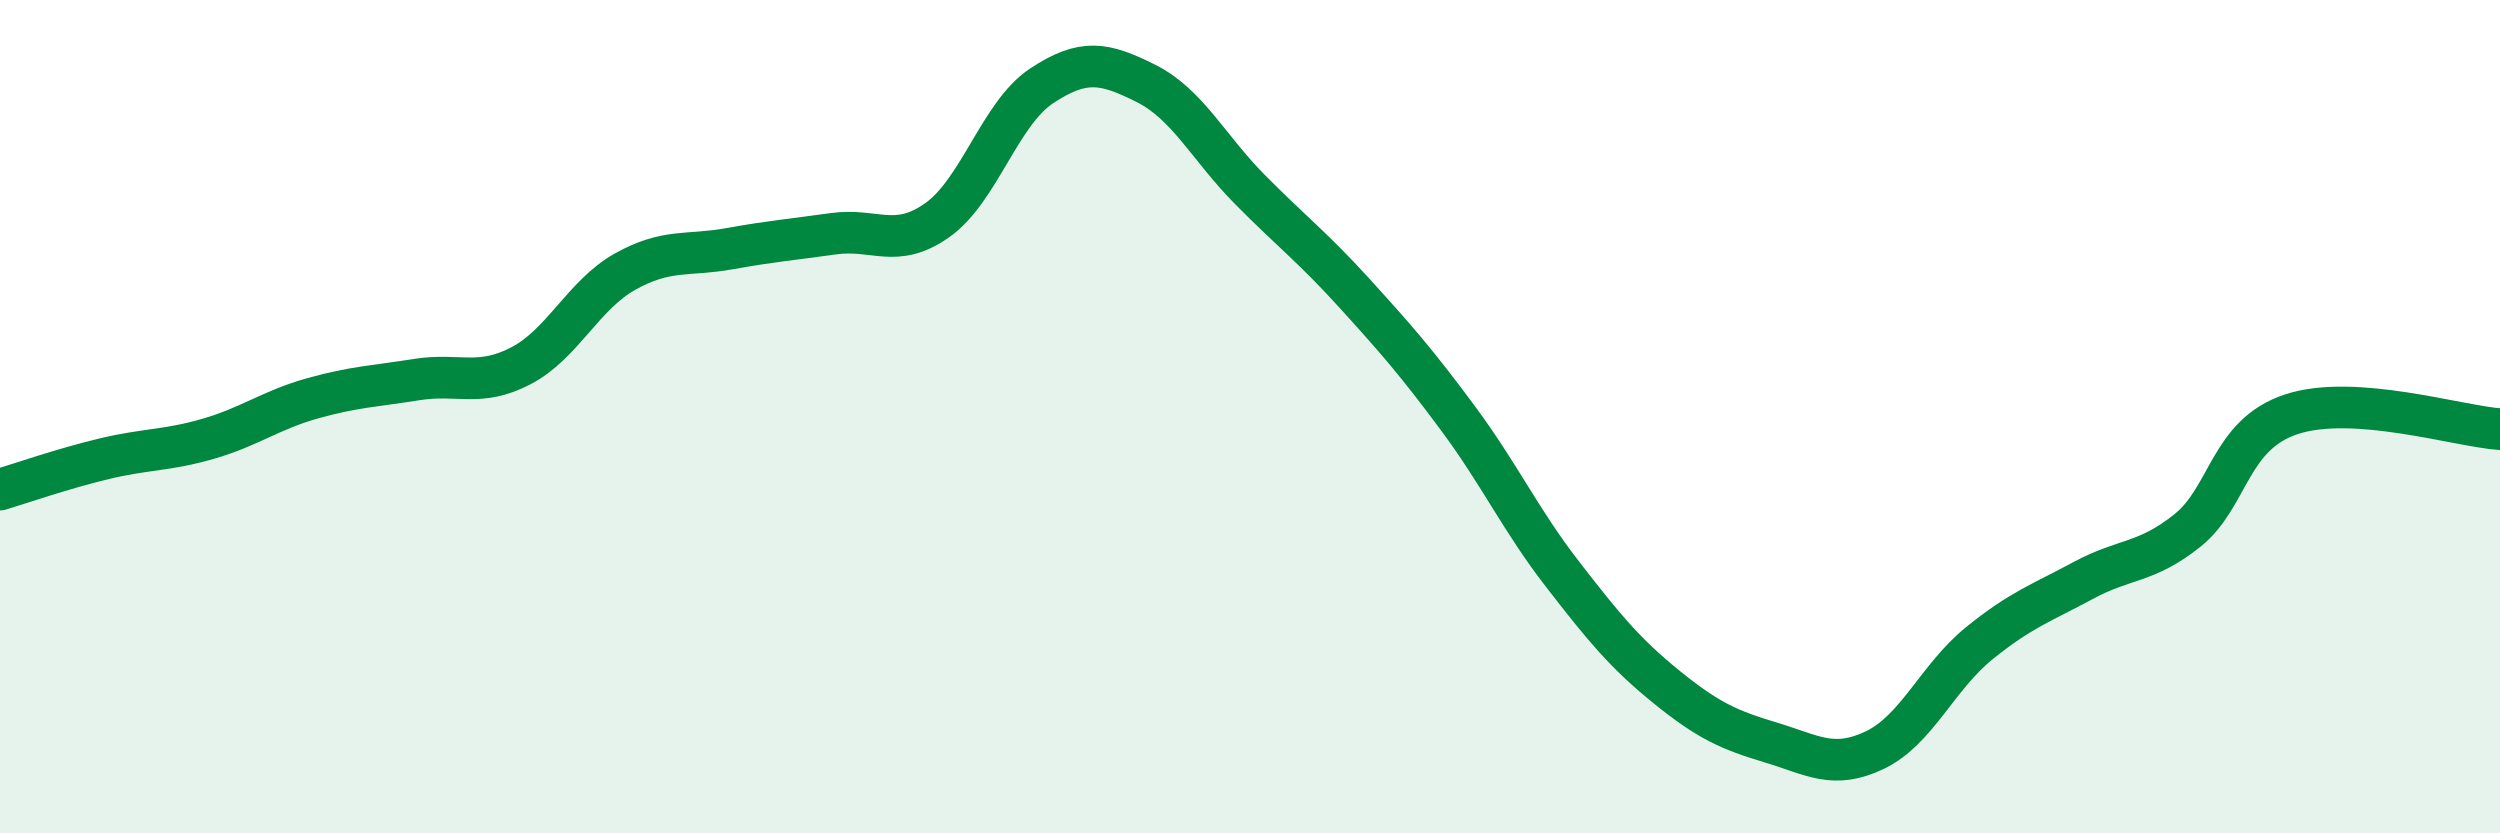
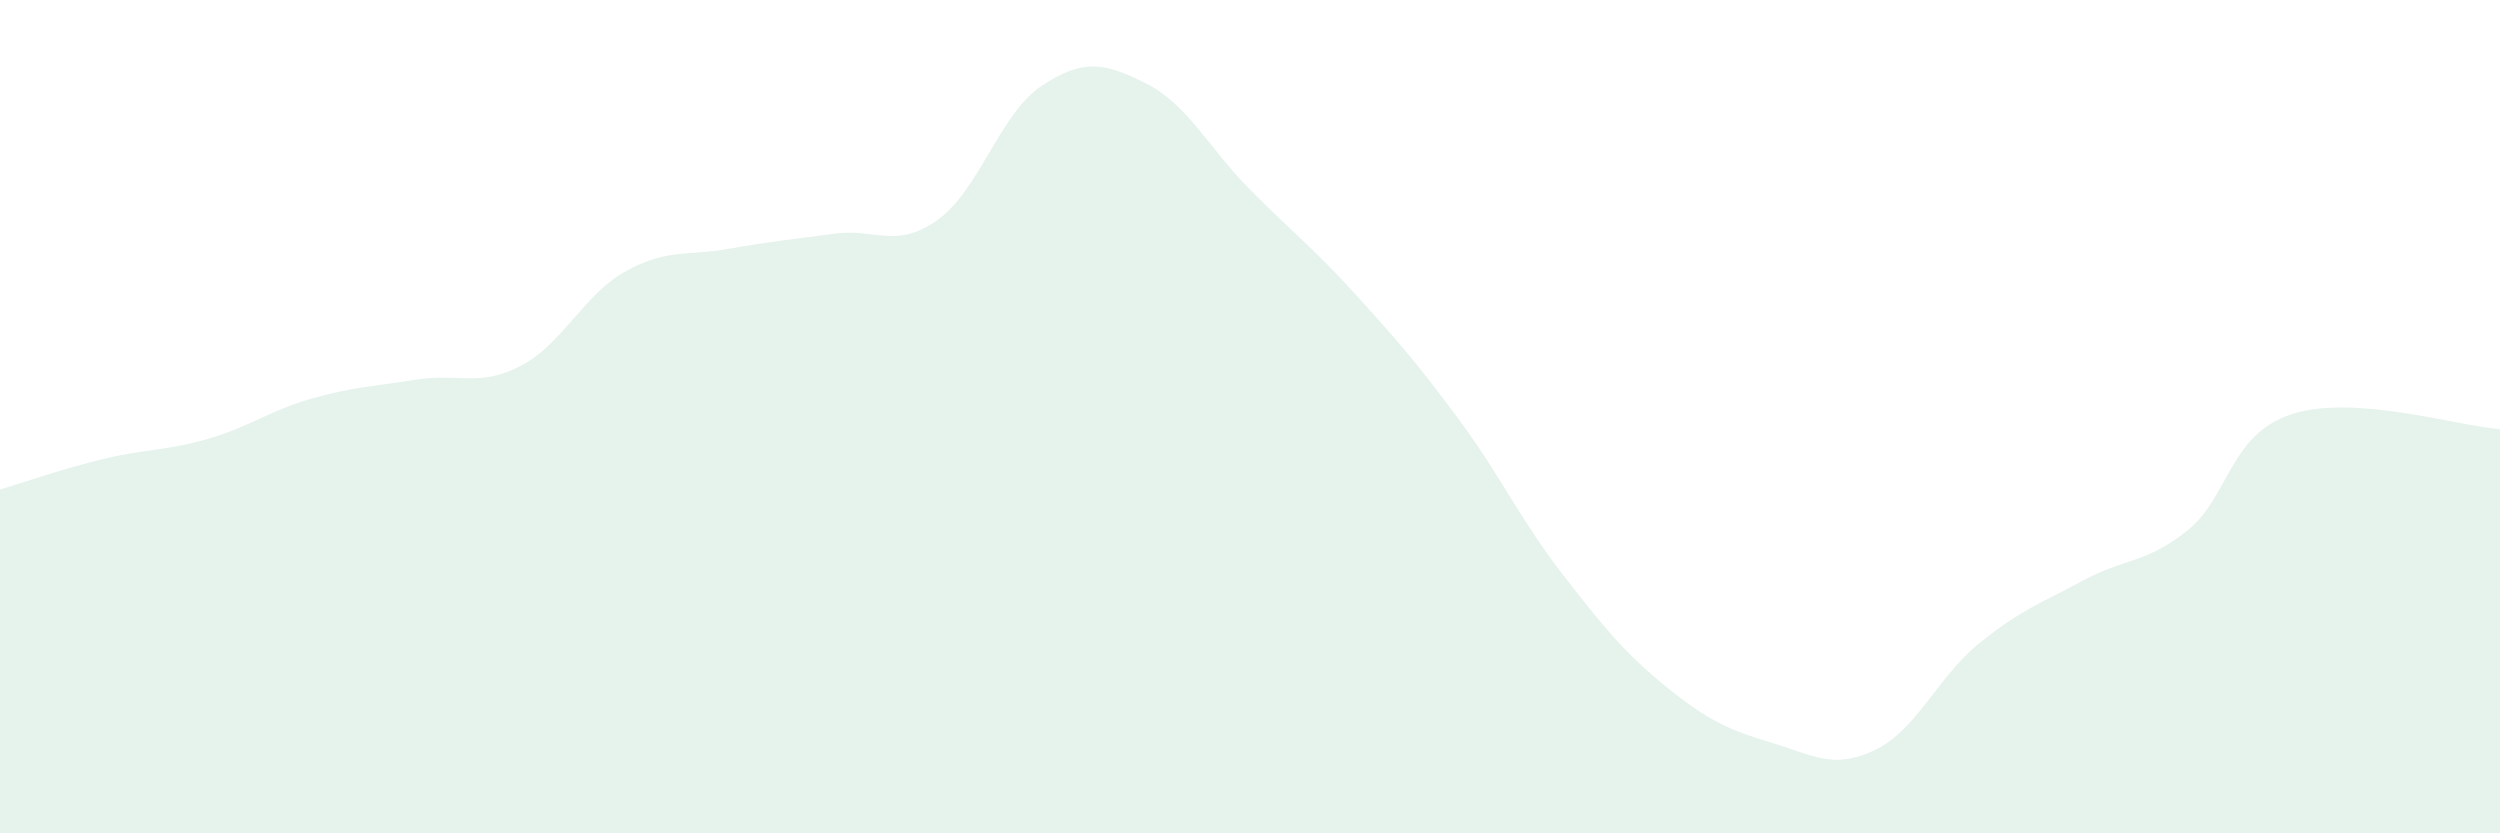
<svg xmlns="http://www.w3.org/2000/svg" width="60" height="20" viewBox="0 0 60 20">
  <path d="M 0,11.75 C 0.5,11.6 1.5,11.25 2.5,11.01 C 3.5,10.77 4,10.82 5,10.53 C 6,10.24 6.5,9.84 7.5,9.56 C 8.5,9.28 9,9.27 10,9.11 C 11,8.95 11.5,9.3 12.5,8.78 C 13.5,8.26 14,7.08 15,6.52 C 16,5.96 16.5,6.15 17.5,5.97 C 18.5,5.79 19,5.75 20,5.61 C 21,5.47 21.5,5.99 22.5,5.28 C 23.5,4.57 24,2.72 25,2.06 C 26,1.4 26.5,1.5 27.5,2 C 28.5,2.5 29,3.54 30,4.55 C 31,5.56 31.5,5.93 32.5,7.03 C 33.5,8.13 34,8.7 35,10.05 C 36,11.4 36.5,12.49 37.5,13.78 C 38.5,15.07 39,15.68 40,16.49 C 41,17.3 41.5,17.52 42.5,17.82 C 43.5,18.12 44,18.48 45,18 C 46,17.52 46.5,16.25 47.5,15.44 C 48.5,14.63 49,14.47 50,13.93 C 51,13.39 51.5,13.53 52.5,12.73 C 53.5,11.93 53.5,10.43 55,9.94 C 56.5,9.45 59,10.23 60,10.3L60 20L0 20Z" fill="#008740" opacity="0.1" stroke-linecap="round" stroke-linejoin="round" />
-   <path d="M 0,11.75 C 0.5,11.6 1.5,11.25 2.5,11.01 C 3.5,10.77 4,10.82 5,10.53 C 6,10.24 6.5,9.84 7.5,9.56 C 8.5,9.28 9,9.27 10,9.11 C 11,8.95 11.5,9.3 12.5,8.78 C 13.5,8.26 14,7.08 15,6.52 C 16,5.96 16.5,6.15 17.5,5.97 C 18.5,5.79 19,5.75 20,5.61 C 21,5.47 21.5,5.99 22.5,5.28 C 23.5,4.57 24,2.72 25,2.06 C 26,1.4 26.5,1.5 27.5,2 C 28.5,2.5 29,3.54 30,4.55 C 31,5.56 31.5,5.93 32.5,7.03 C 33.5,8.13 34,8.7 35,10.05 C 36,11.4 36.5,12.49 37.5,13.78 C 38.5,15.07 39,15.68 40,16.49 C 41,17.3 41.5,17.52 42.5,17.82 C 43.5,18.12 44,18.48 45,18 C 46,17.52 46.5,16.25 47.5,15.44 C 48.5,14.63 49,14.47 50,13.93 C 51,13.39 51.5,13.53 52.5,12.73 C 53.5,11.93 53.5,10.43 55,9.94 C 56.5,9.45 59,10.23 60,10.3" stroke="#008740" stroke-width="1" fill="none" stroke-linecap="round" stroke-linejoin="round" />
</svg>